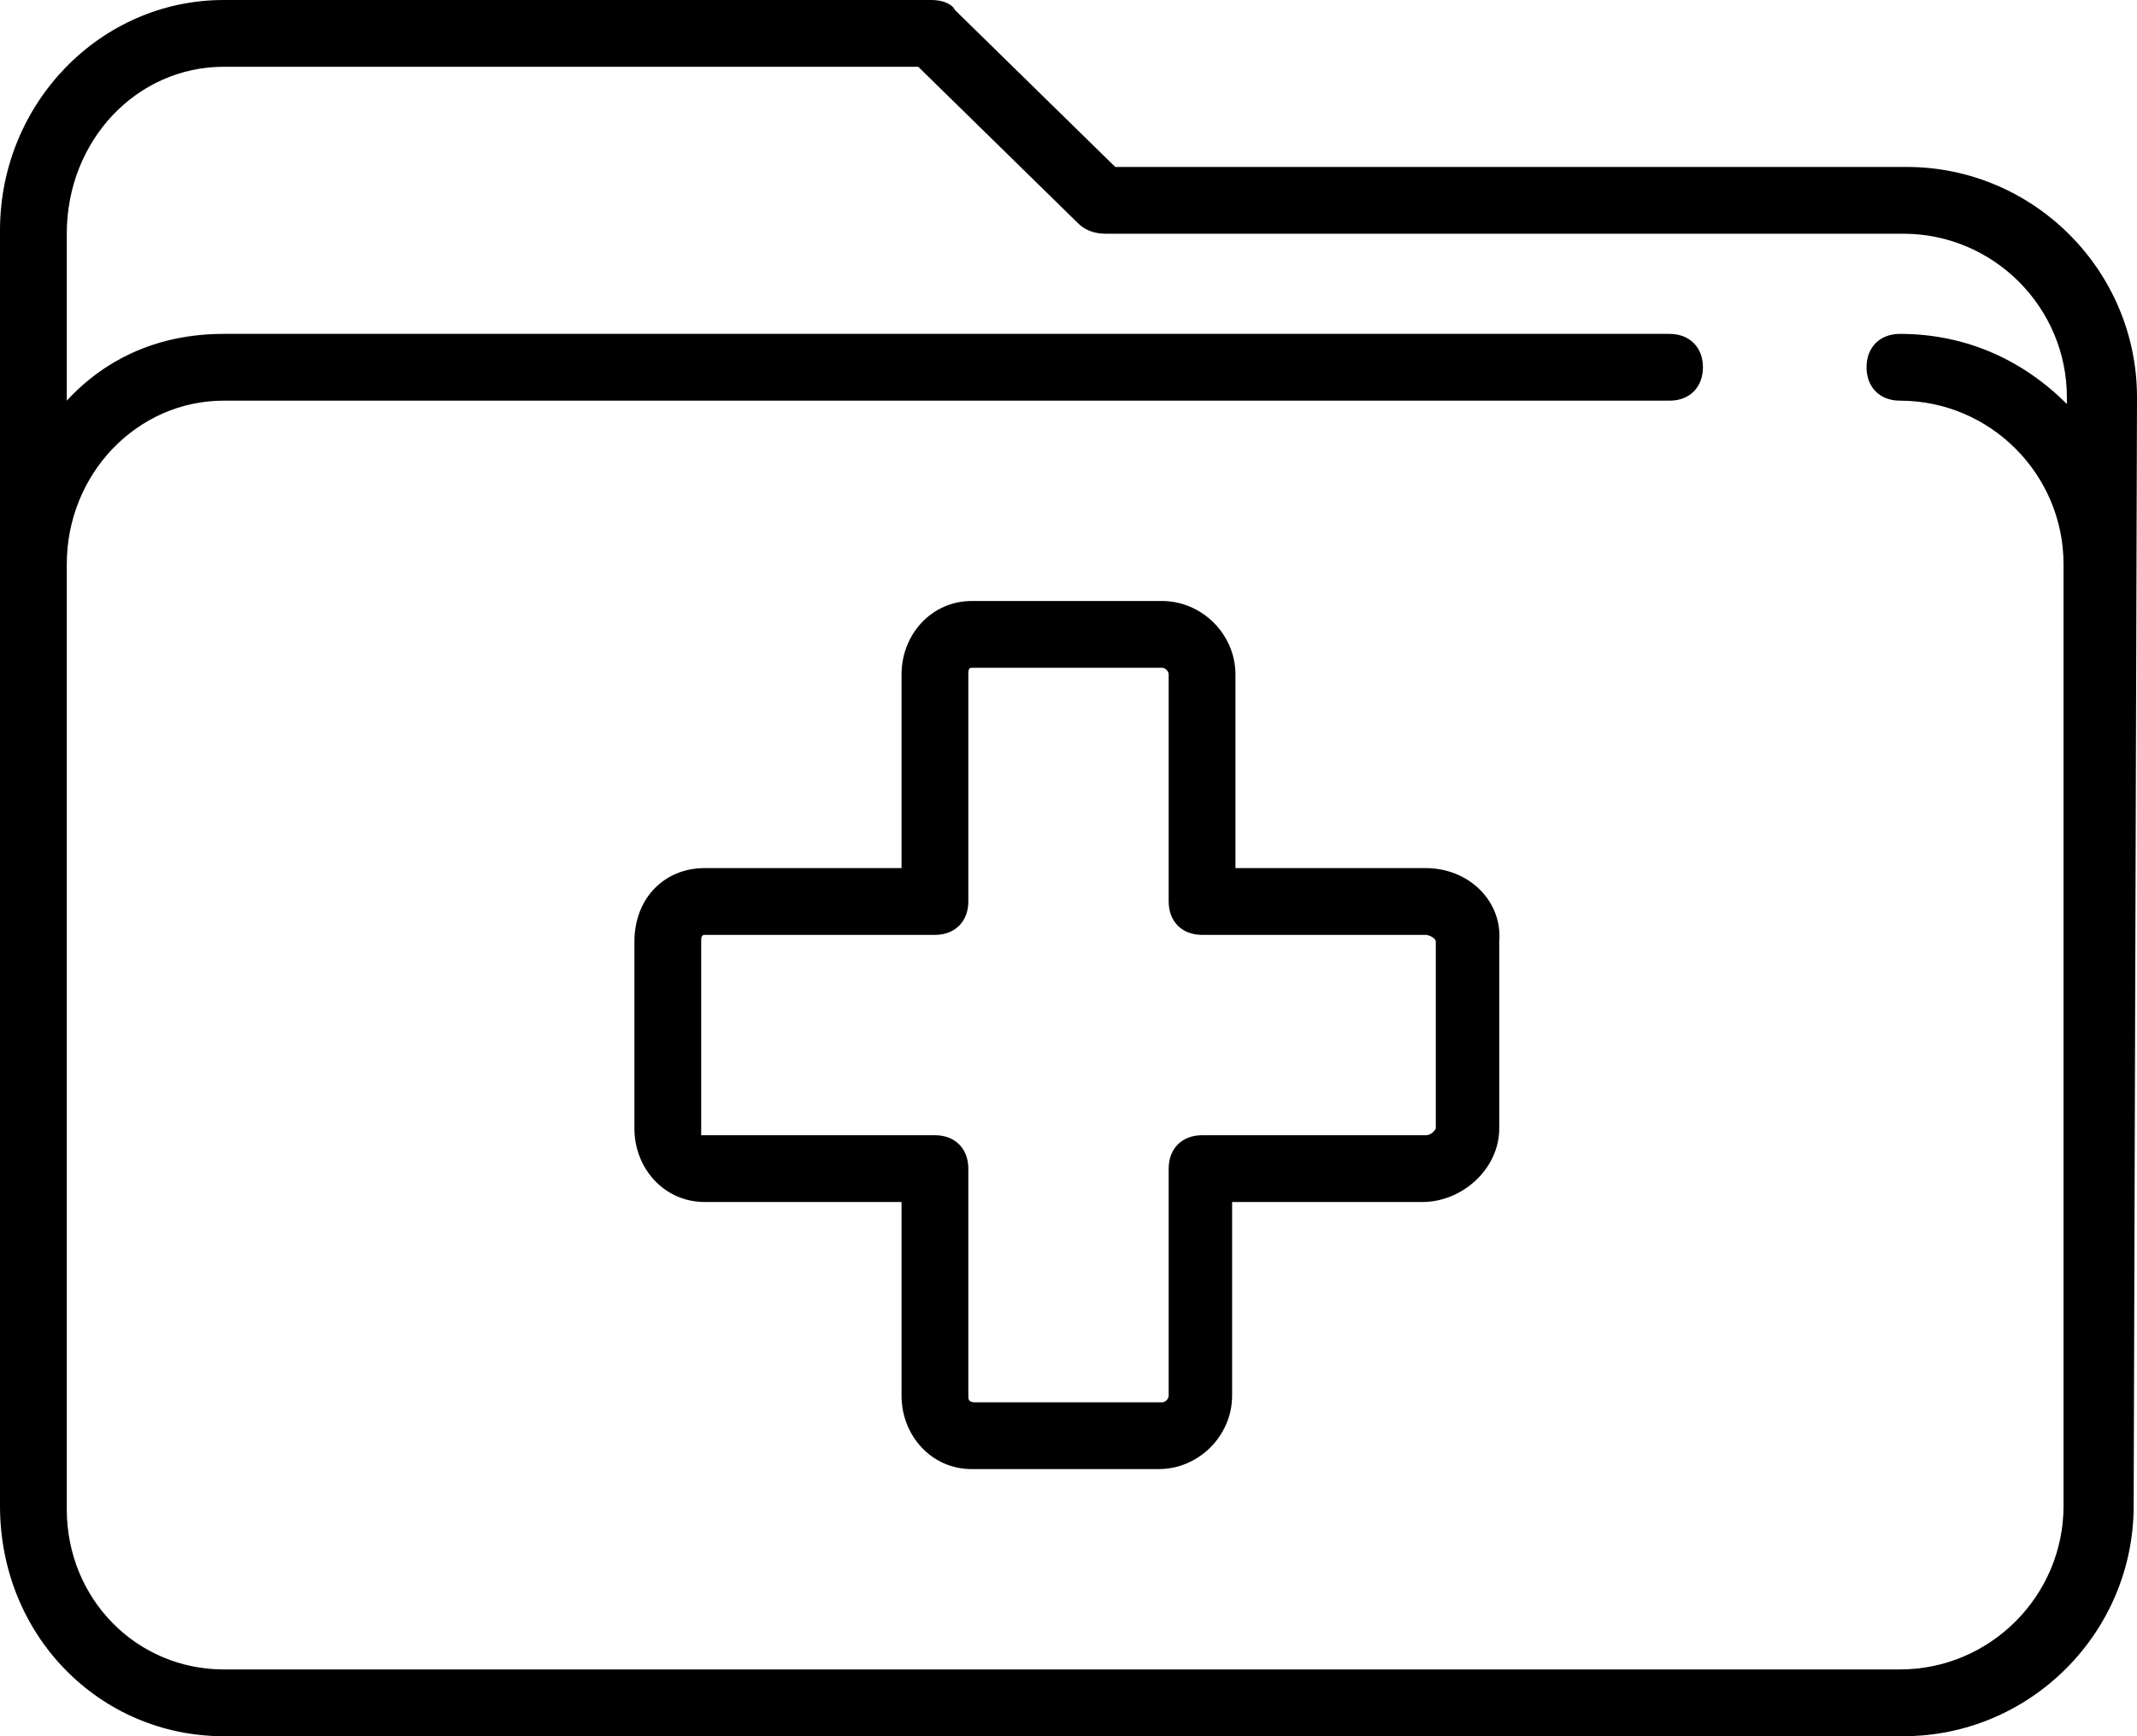
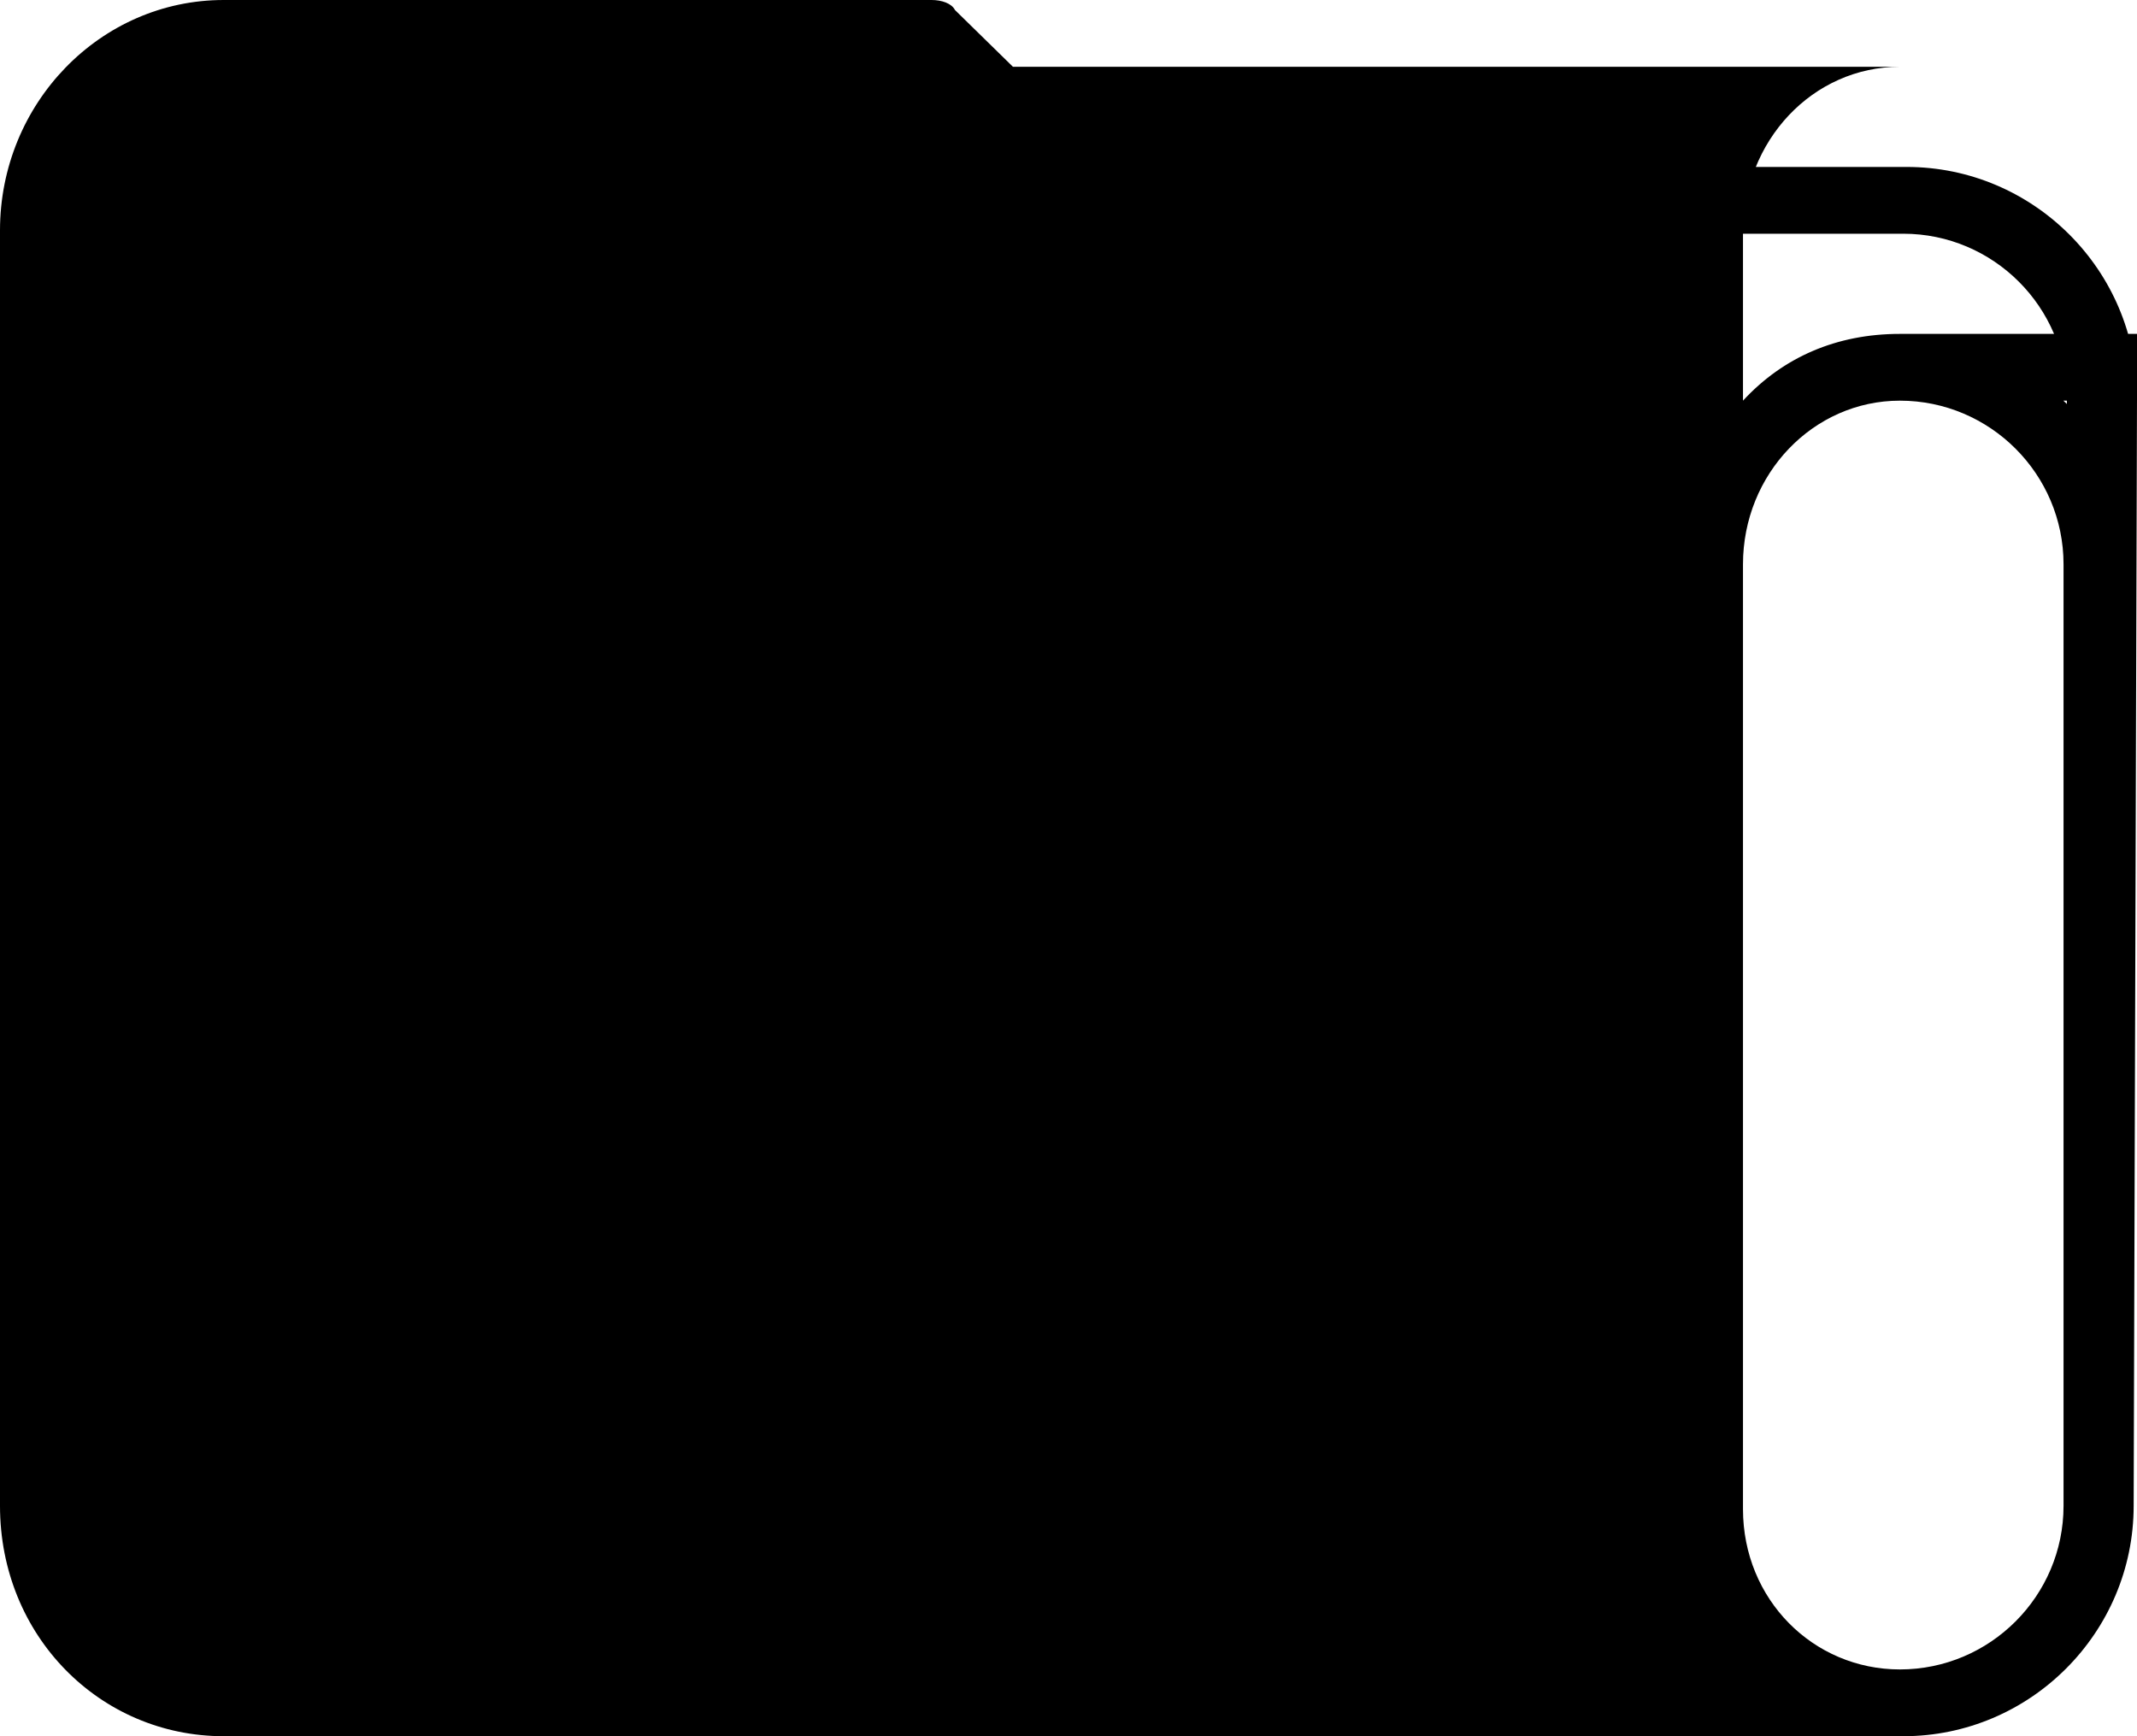
<svg xmlns="http://www.w3.org/2000/svg" enable-background="new 0 0 64 64" height="52.0" preserveAspectRatio="xMidYMid meet" version="1.0" viewBox="-0.0 6.0 64.0 52.0" width="64.0" zoomAndPan="magnify">
  <g id="change1_1">
-     <path d="m42.7 32h-5.7v-5.8c0-1.2-1-2.2-2.2-2.2h-5.7c-1.2 0-2.1 1-2.1 2.2v5.8h-5.9c-1.2 0-2.1 0.9-2.1 2.2v5.6c0 1.2 0.9 2.2 2.1 2.2h5.9v5.8c0 1.2 0.9 2.2 2.1 2.2h5.6c1.2 0 2.2-1 2.2-2.2v-5.8h5.7c1.2 0 2.3-1 2.3-2.2v-5.6c0.1-1.2-0.9-2.2-2.2-2.2zm0.3 7.8s-0.1 0.2-0.3 0.2h-6.7c-0.6 0-1 0.4-1 1v6.8c0 0.1-0.1 0.2-0.2 0.2h-5.6c-0.2 0-0.2-0.1-0.2-0.2v-6.8c0-0.6-0.4-1-1-1h-7s0-0.1 0-0.2v-5.6c0-0.1 0-0.2 0.1-0.2h6.9c0.6 0 1-0.4 1-1v-6.8c0-0.1 0-0.2 0.1-0.2h5.7c0.1 0 0.2 0.1 0.2 0.2v6.8c0 0.6 0.4 1 1 1h6.7c0.1 0 0.3 0.1 0.3 0.2z" fill="inherit" />
-   </g>
+     </g>
  <g id="change1_2">
-     <path d="m6.7 58h50.3c3.8 0 6.9-3.1 6.9-6.9l0.1-33.2c0-3.8-3.1-6.9-6.9-6.9h-23.7l-4.8-4.7c-0.1-0.2-0.4-0.3-0.7-0.3h-21.2c-3.7 0-6.7 3.1-6.7 6.9v38.2c0 3.9 3 6.9 6.7 6.9zm0-50h20.8l4.8 4.7c0.2 0.2 0.5 0.3 0.8 0.3h23.9c2.7 0 4.9 2.2 4.9 4.9v0.2c-1.3-1.3-3-2.1-5-2.1-0.6 0-1 0.4-1 1s0.4 1 1 1c2.7 0 4.9 2.2 4.9 4.9v28.2c0 2.7-2.2 4.9-4.9 4.9h-50.2c-2.6 0-4.7-2.1-4.7-4.8v-28.3c0-2.7 2.1-4.9 4.7-4.9h43.3c0.6 0 1-0.4 1-1s-0.4-1-1-1h-43.3c-1.9 0-3.5 0.7-4.7 2v-5c0-2.8 2.1-5 4.7-5z" fill="inherit" />
+     <path d="m6.7 58h50.3c3.8 0 6.9-3.1 6.9-6.9l0.1-33.2c0-3.8-3.1-6.9-6.9-6.9h-23.7l-4.8-4.7c-0.1-0.2-0.4-0.3-0.7-0.3h-21.2c-3.7 0-6.7 3.1-6.7 6.9v38.2c0 3.9 3 6.9 6.7 6.9zm0-50h20.8l4.8 4.7c0.2 0.2 0.5 0.3 0.8 0.3h23.9c2.7 0 4.9 2.2 4.9 4.9v0.2c-1.3-1.3-3-2.1-5-2.1-0.6 0-1 0.4-1 1s0.4 1 1 1c2.7 0 4.9 2.2 4.9 4.9v28.2c0 2.7-2.2 4.9-4.9 4.9c-2.6 0-4.7-2.1-4.7-4.8v-28.3c0-2.7 2.1-4.9 4.7-4.9h43.3c0.6 0 1-0.4 1-1s-0.4-1-1-1h-43.3c-1.9 0-3.5 0.7-4.7 2v-5c0-2.8 2.1-5 4.7-5z" fill="inherit" />
  </g>
</svg>